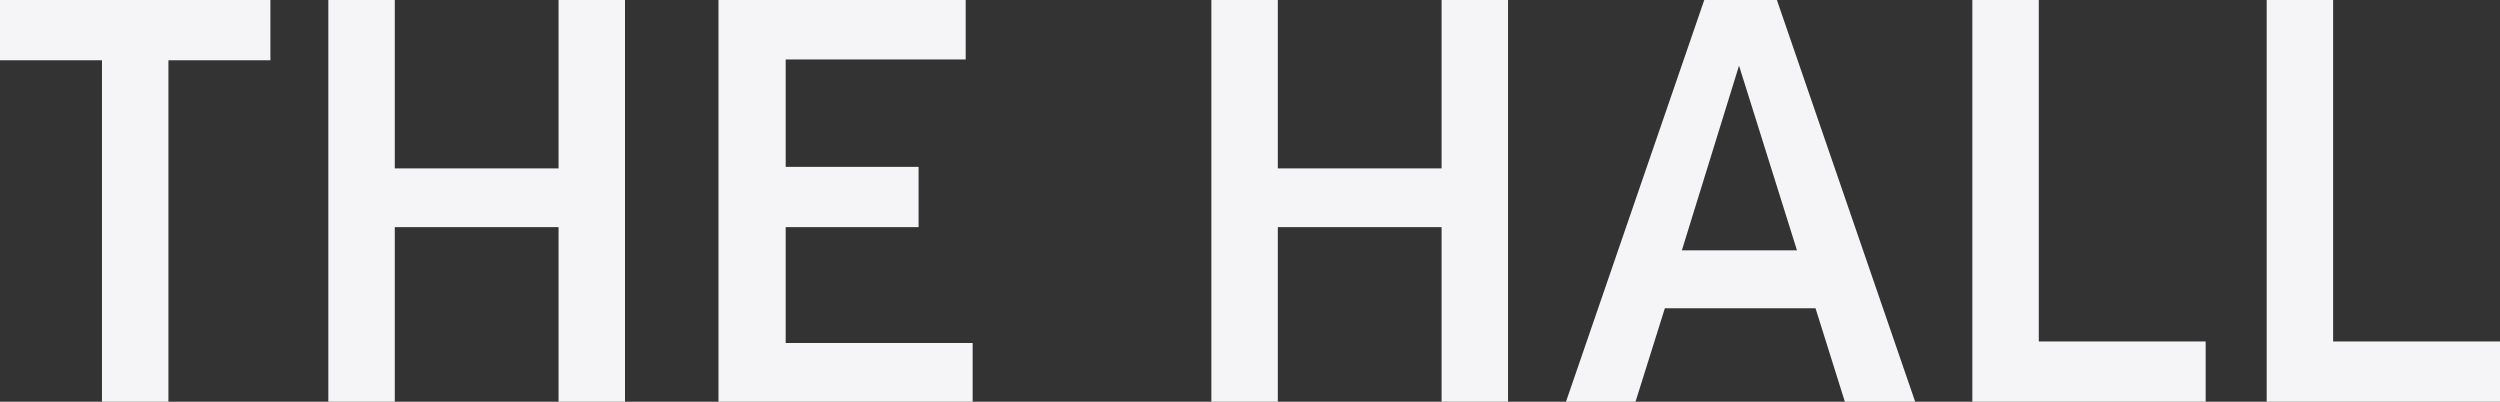
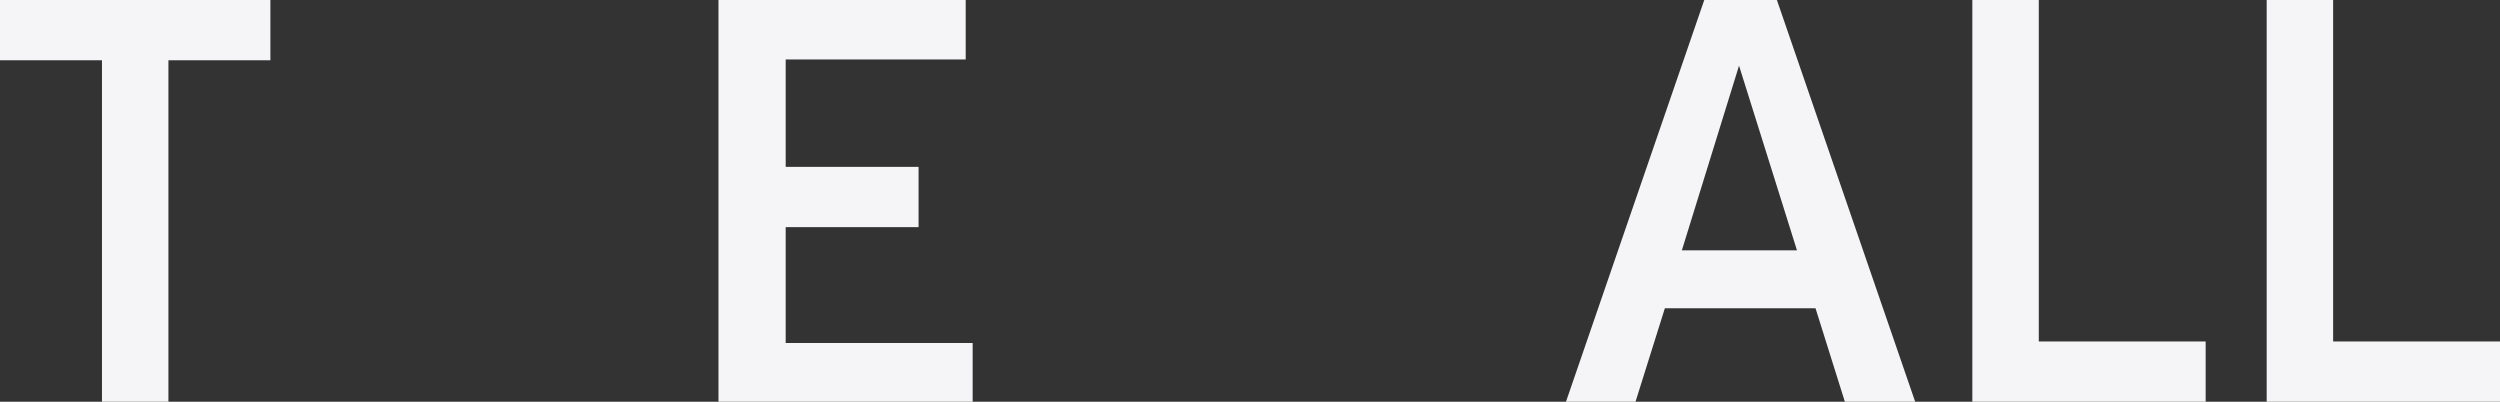
<svg xmlns="http://www.w3.org/2000/svg" version="1.1" x="0px" y="0px" viewBox="0 0 323.6 52" style="enable-background:new 0 0 323.6 52;" xml:space="preserve">
  <rect x="0" y="0" width="323.6" height="52" fill="#333333" stroke="none" />
  <style type="text/css">
	.st0{display:none;}
	.st1{display:inline;fill:#111111;}
	.st2{fill:#1A150C;}
	.st3{display:inline;fill:#9C8047;}
	.st4{fill:#90714C;}
	.st5{fill:#B08E4E;}
	.st6{display:inline;fill:#333333;}
	.st7{fill:#F5F5F7;}
</style>
  <g id="Black_Background_00000165235248611624719670000002395209908041873313_" class="st0">
    <rect id="Black_Background" class="st1" width="466.2" height="170.1" />
-     <rect id="Black_Background_00000021837786508557736790000017766257263317193406_" class="st2" width="466.2" height="170.1" />
    <rect id="Black_Background_00000132067781989845513990000014280443735835527603_" class="st3" width="466.2" height="170.1" />
    <rect id="Black_Background_00000065753509520536684940000006228613444596886188_" class="st4" width="466.2" height="170.1" />
    <rect id="Black_Background_00000020366371720764841020000001788307038217141159_" class="st5" width="466.2" height="170.1" />
  </g>
  <g id="Safe_Logo_Spacing__x28_4_x__x_A_x29_" class="st0">
-     <path id="A_00000149354447359550498740000002566476880086605456_" class="st6" d="M43.5,74.4v21.3l13.2,4.1v9.9L0,90.2V79.9   l56.7-19.5v9.9L43.5,74.4z M35.3,77L9.2,85.2l26.1,8.1V77z" />
    <path id="A_00000000216232858895777570000010774384859972155012_" class="st6" d="M222.5,126.5h21.3l4.1-13.2h9.9l-19.5,56.7H228   l-19.5-56.7h9.9L222.5,126.5z M225.1,134.8l8.1,26.1l8.1-26.1H225.1z" />
    <path id="A_00000066515905340878124040000004554781911243559573_" class="st6" d="M422.6,95.6V74.4l-13.2-4.1v-9.9l56.7,19.5v10.3   l-56.7,19.5v-9.9L422.6,95.6z M430.8,93.1l26.1-8.1l-26.1-8.1V93.1z" />
    <path id="A_00000142897188052694327620000016894923190461667210_" class="st6" d="M243.7,43.5h-21.3l-4.1,13.2h-9.9L228,0h10.3   l19.5,56.7h-9.9L243.7,43.5z M241.1,35.3L233,9.2l-8.1,26.1H241.1z" />
  </g>
  <g id="Logo_THE_HALL_00000067227809527211147410000010665033063513835196_">
    <g id="Logo_THE_HALL">
      <path id="L_00000061463369784181118760000010182065551672435350_" class="st7" d="M323.6,44.2V52h-30.2V0h8.6v44.2H323.6z" />
      <path id="L" class="st7" d="M285.5,44.2V52h-30.2V0h8.6v44.2H285.5z" />
      <path id="A" class="st7" d="M235,39.9h-19.5L211.7,52h-9l17.9-52h9.4l17.9,52h-9.1L235,39.9z M232.6,32.4l-7.5-23.9l-7.4,23.9    H232.6z" />
-       <path id="H_00000032619062504115801280000005662014005654882236_" class="st7" d="M195.2,0v52h-8.6V29.4h-21.2V52h-8.6V0h8.6v21.8    h21.2V0H195.2z" />
      <path id="E" class="st7" d="M125.9,44.3V52H93V0h32v7.7h-23.3v13.9h17.2v7.8h-17.2v15H125.9z" />
-       <path id="H" class="st7" d="M80.9,0v52h-8.6V29.4H51.1V52h-8.6V0h8.6v21.8h21.2V0H80.9z" />
      <path id="T" class="st7" d="M35,7.8H21.8V52h-8.6V7.8H0V0h35V7.8z" />
    </g>
  </g>
</svg>